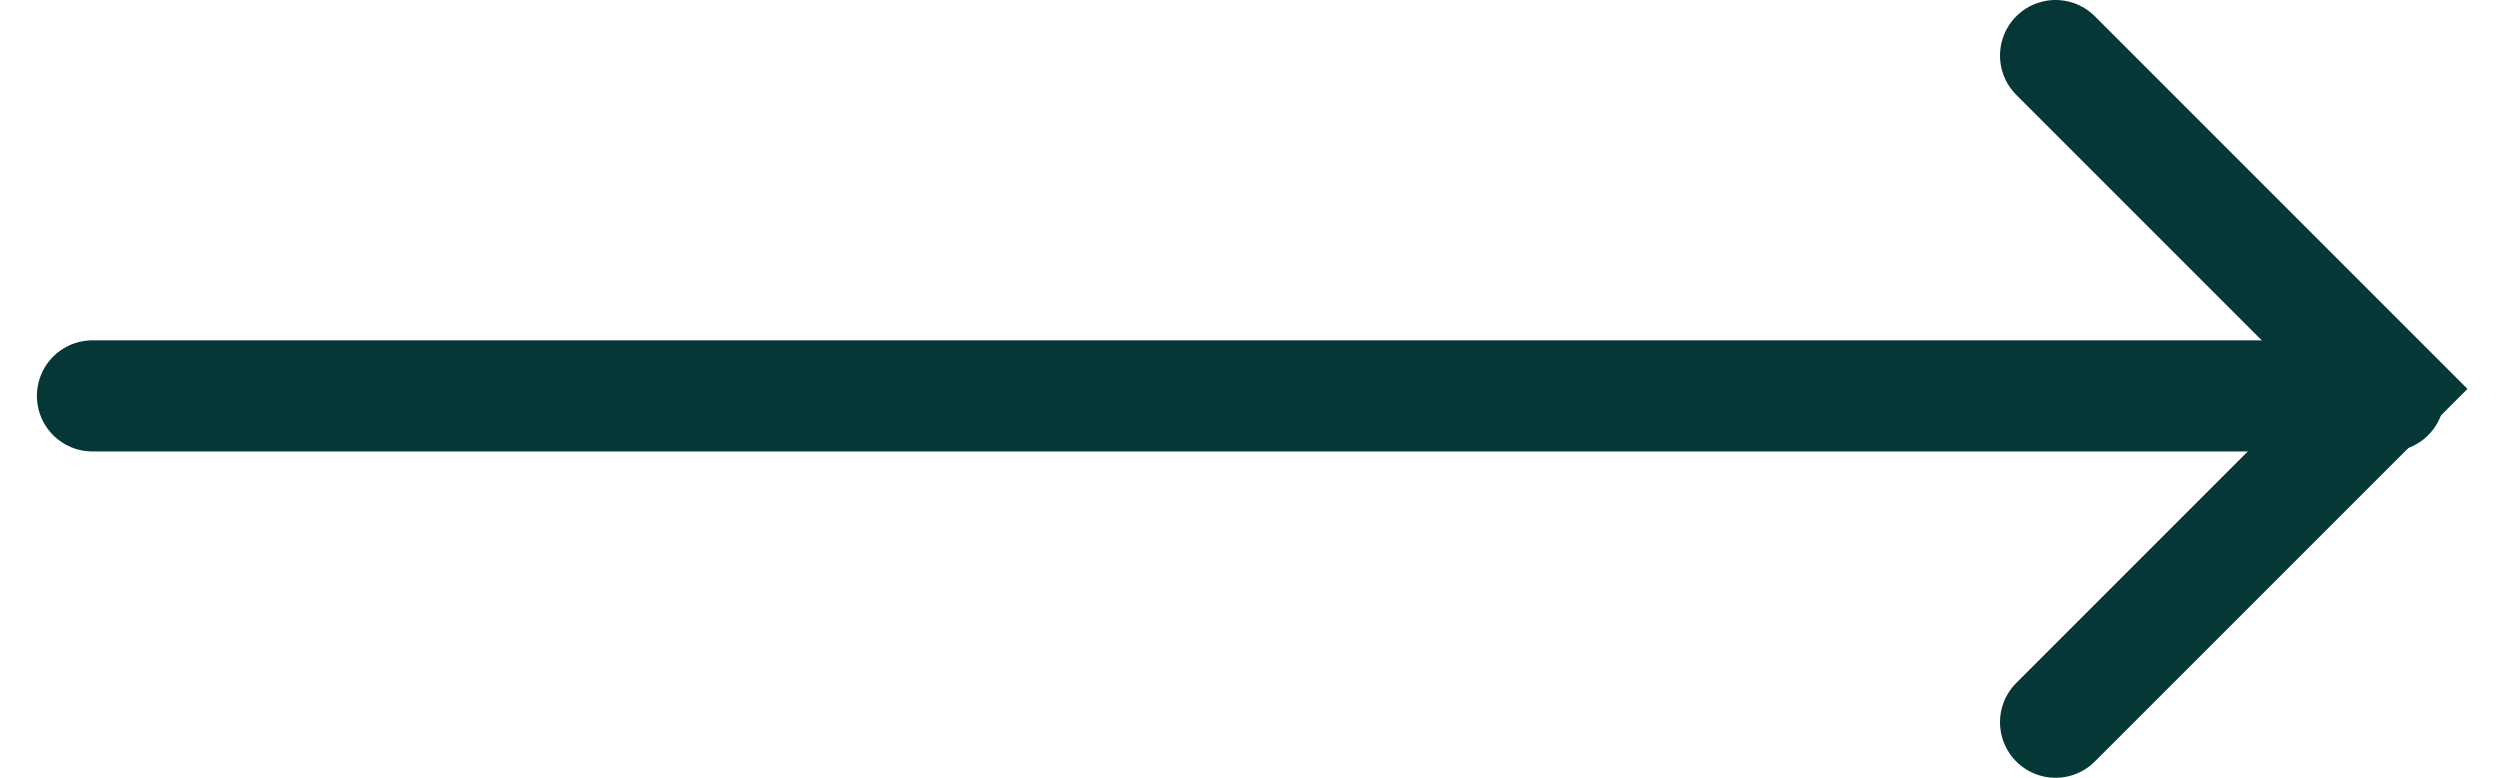
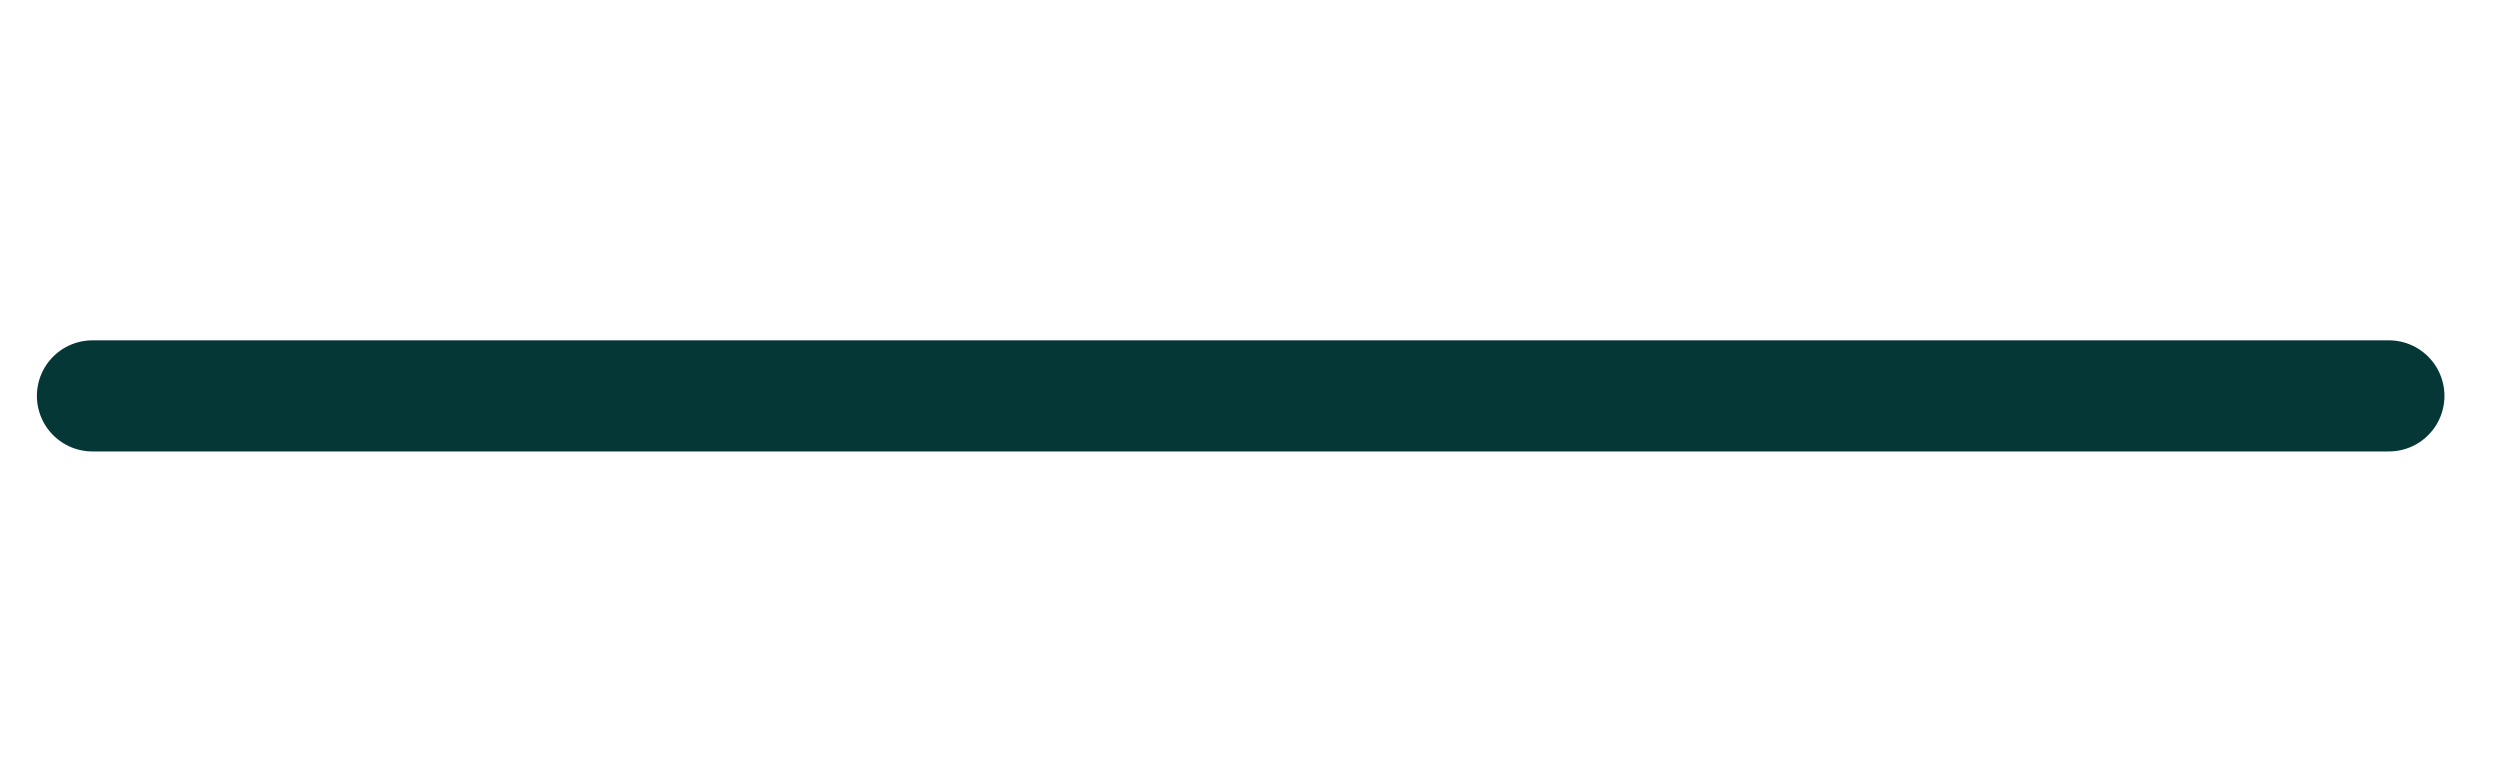
<svg xmlns="http://www.w3.org/2000/svg" width="45" height="14" viewBox="0 0 45 14" fill="none">
  <path d="M1.664 7.126L43 7.126" stroke="#053737" stroke-width="2" stroke-linecap="round" />
-   <path d="M37 13L43 7L37 1" stroke="#053737" stroke-width="2" stroke-linecap="round" />
</svg>